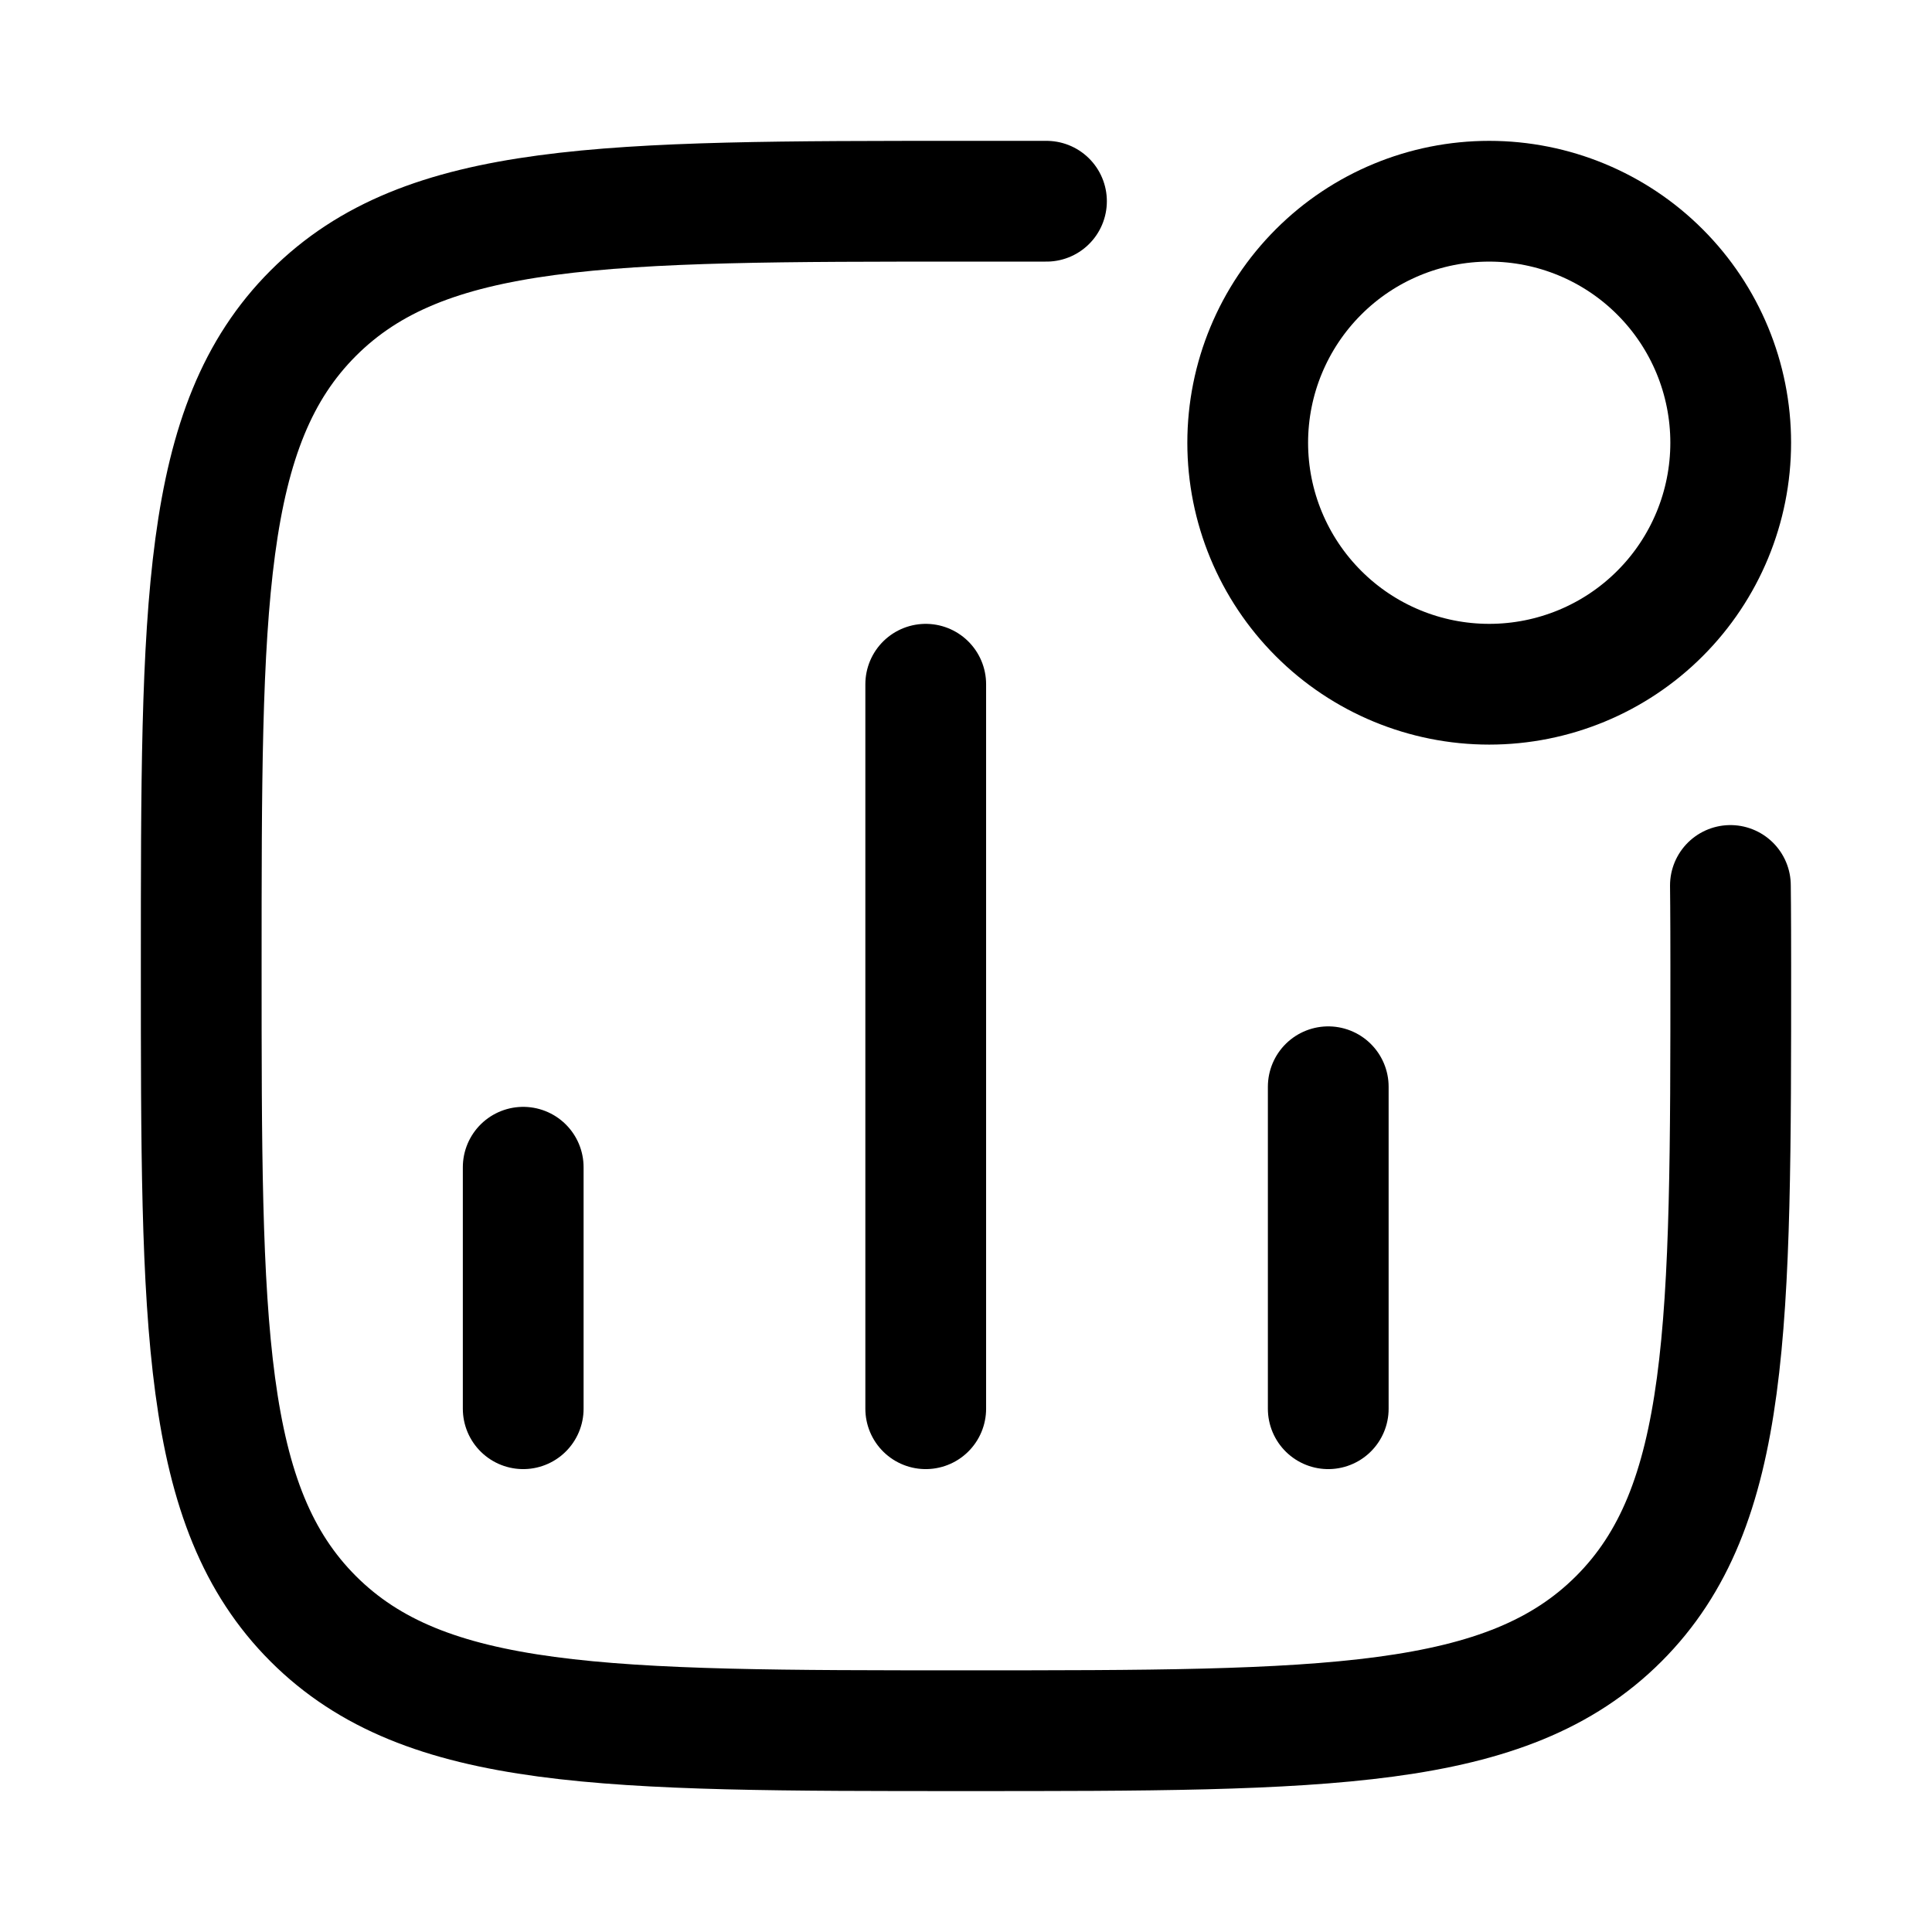
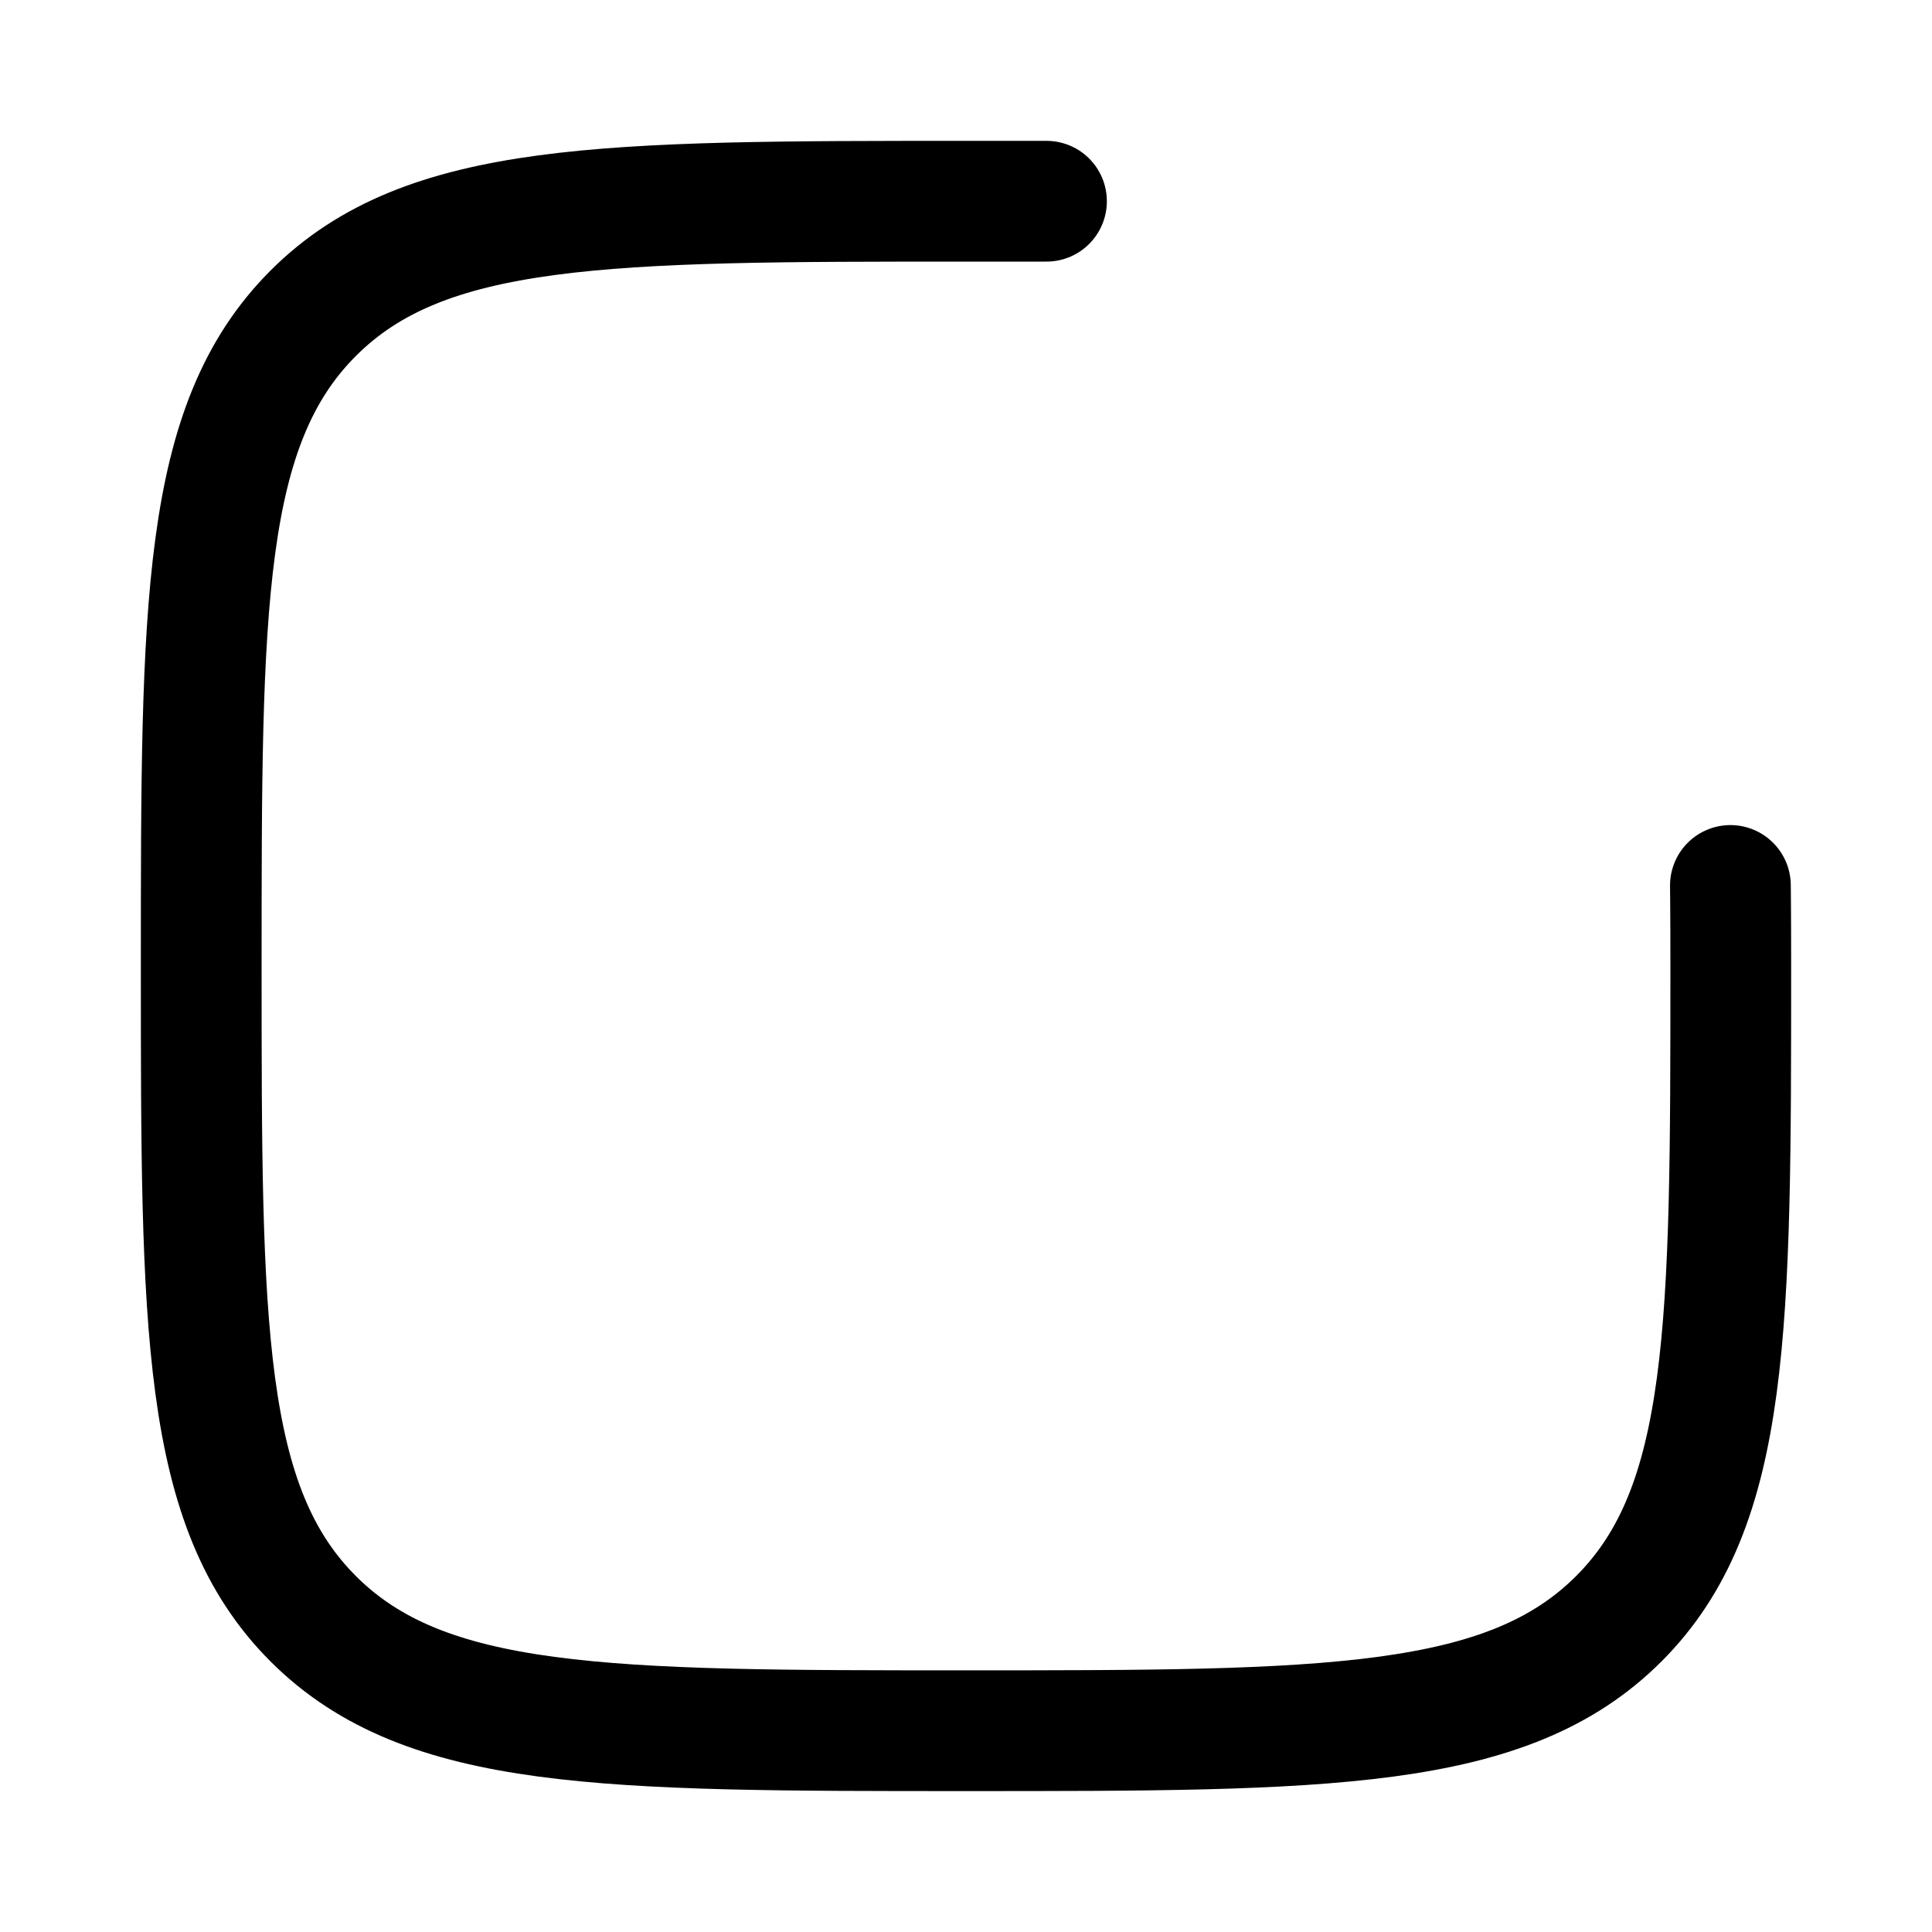
<svg xmlns="http://www.w3.org/2000/svg" width="32" height="32" viewBox="0 0 32 32" fill="none">
-   <path d="M8.666 23.333V19.333M15.333 23.333V11.333M22 23.333V18M28.666 7.333C28.666 8.394 28.245 9.411 27.495 10.161C26.745 10.912 25.727 11.333 24.666 11.333C23.606 11.333 22.588 10.912 21.838 10.161C21.088 9.411 20.666 8.394 20.666 7.333C20.666 6.272 21.088 5.255 21.838 4.505C22.588 3.754 23.606 3.333 24.666 3.333C25.727 3.333 26.745 3.754 27.495 4.505C28.245 5.255 28.666 6.272 28.666 7.333Z" stroke="black" stroke-width="2" stroke-linecap="round" stroke-linejoin="round" />
  <path d="M28.661 14.666C28.661 14.666 28.667 15.12 28.667 16C28.667 21.97 28.667 24.957 26.812 26.812C24.957 28.666 21.972 28.666 16 28.666C10.029 28.666 7.043 28.666 5.188 26.812C3.333 24.957 3.333 21.972 3.333 16C3.333 10.029 3.333 7.044 5.188 5.188C7.043 3.333 10.028 3.333 16 3.333H17.333" stroke="black" stroke-width="2" stroke-linecap="round" stroke-linejoin="round" />
</svg>